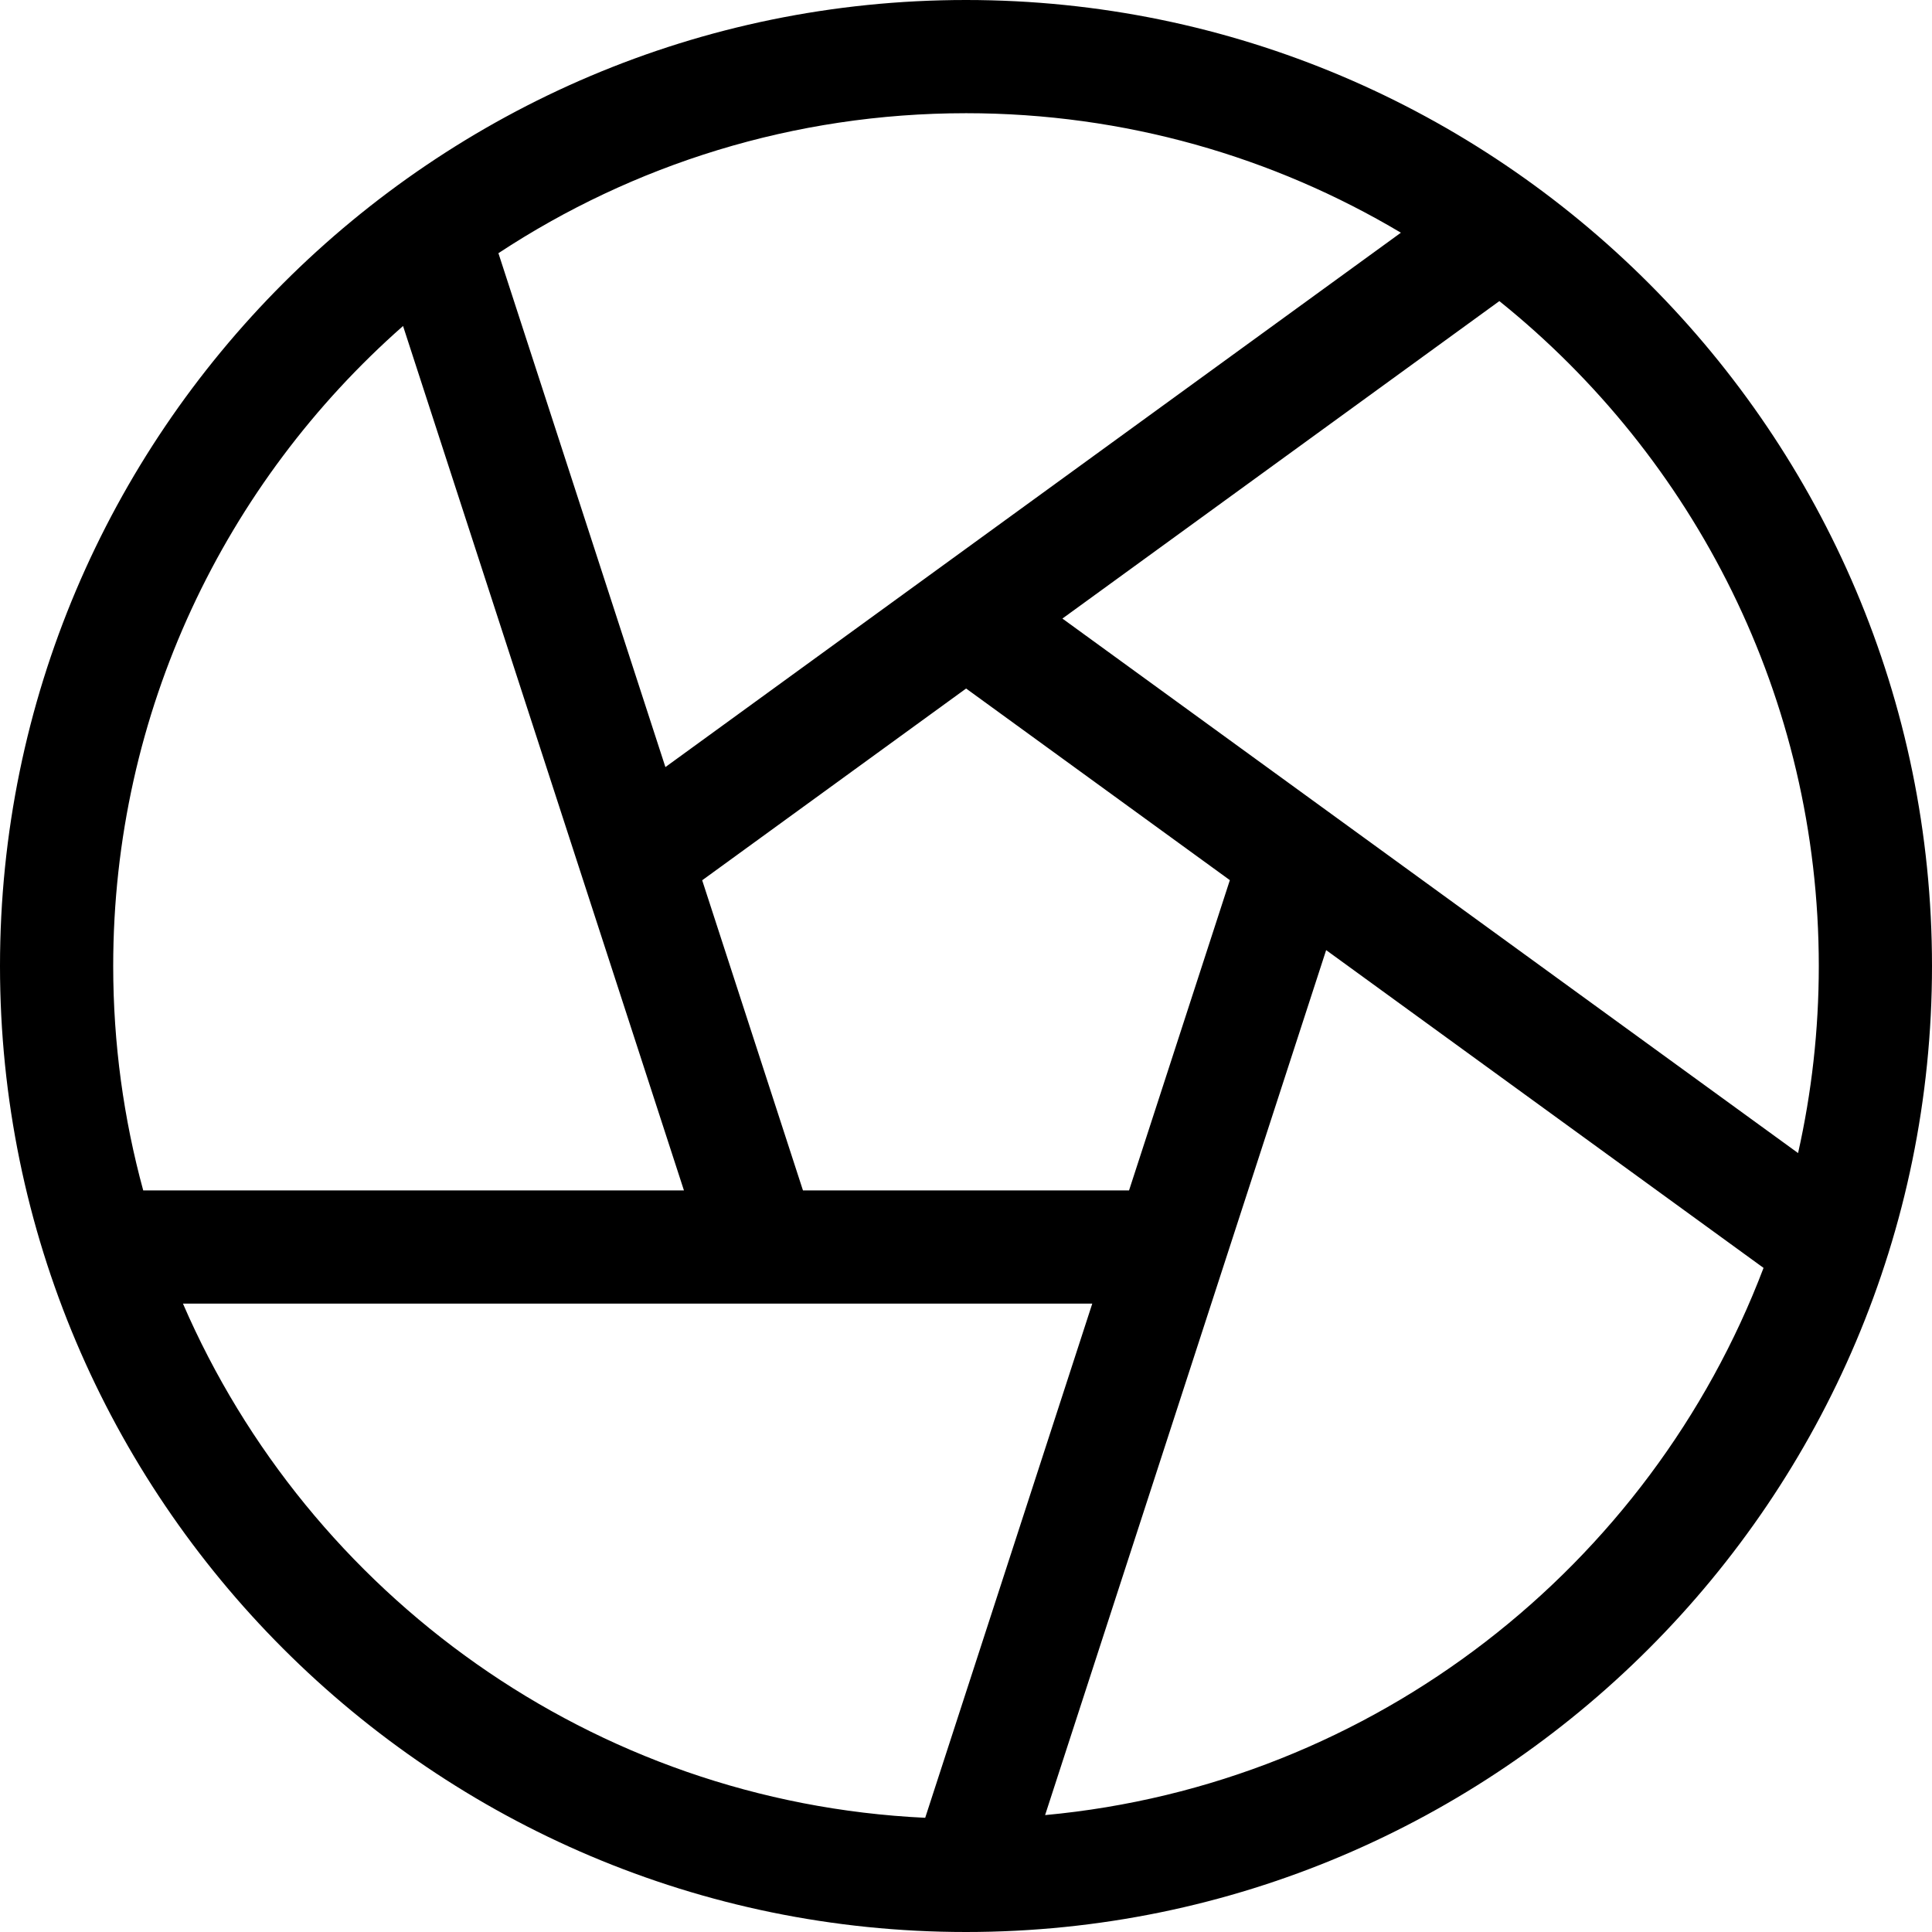
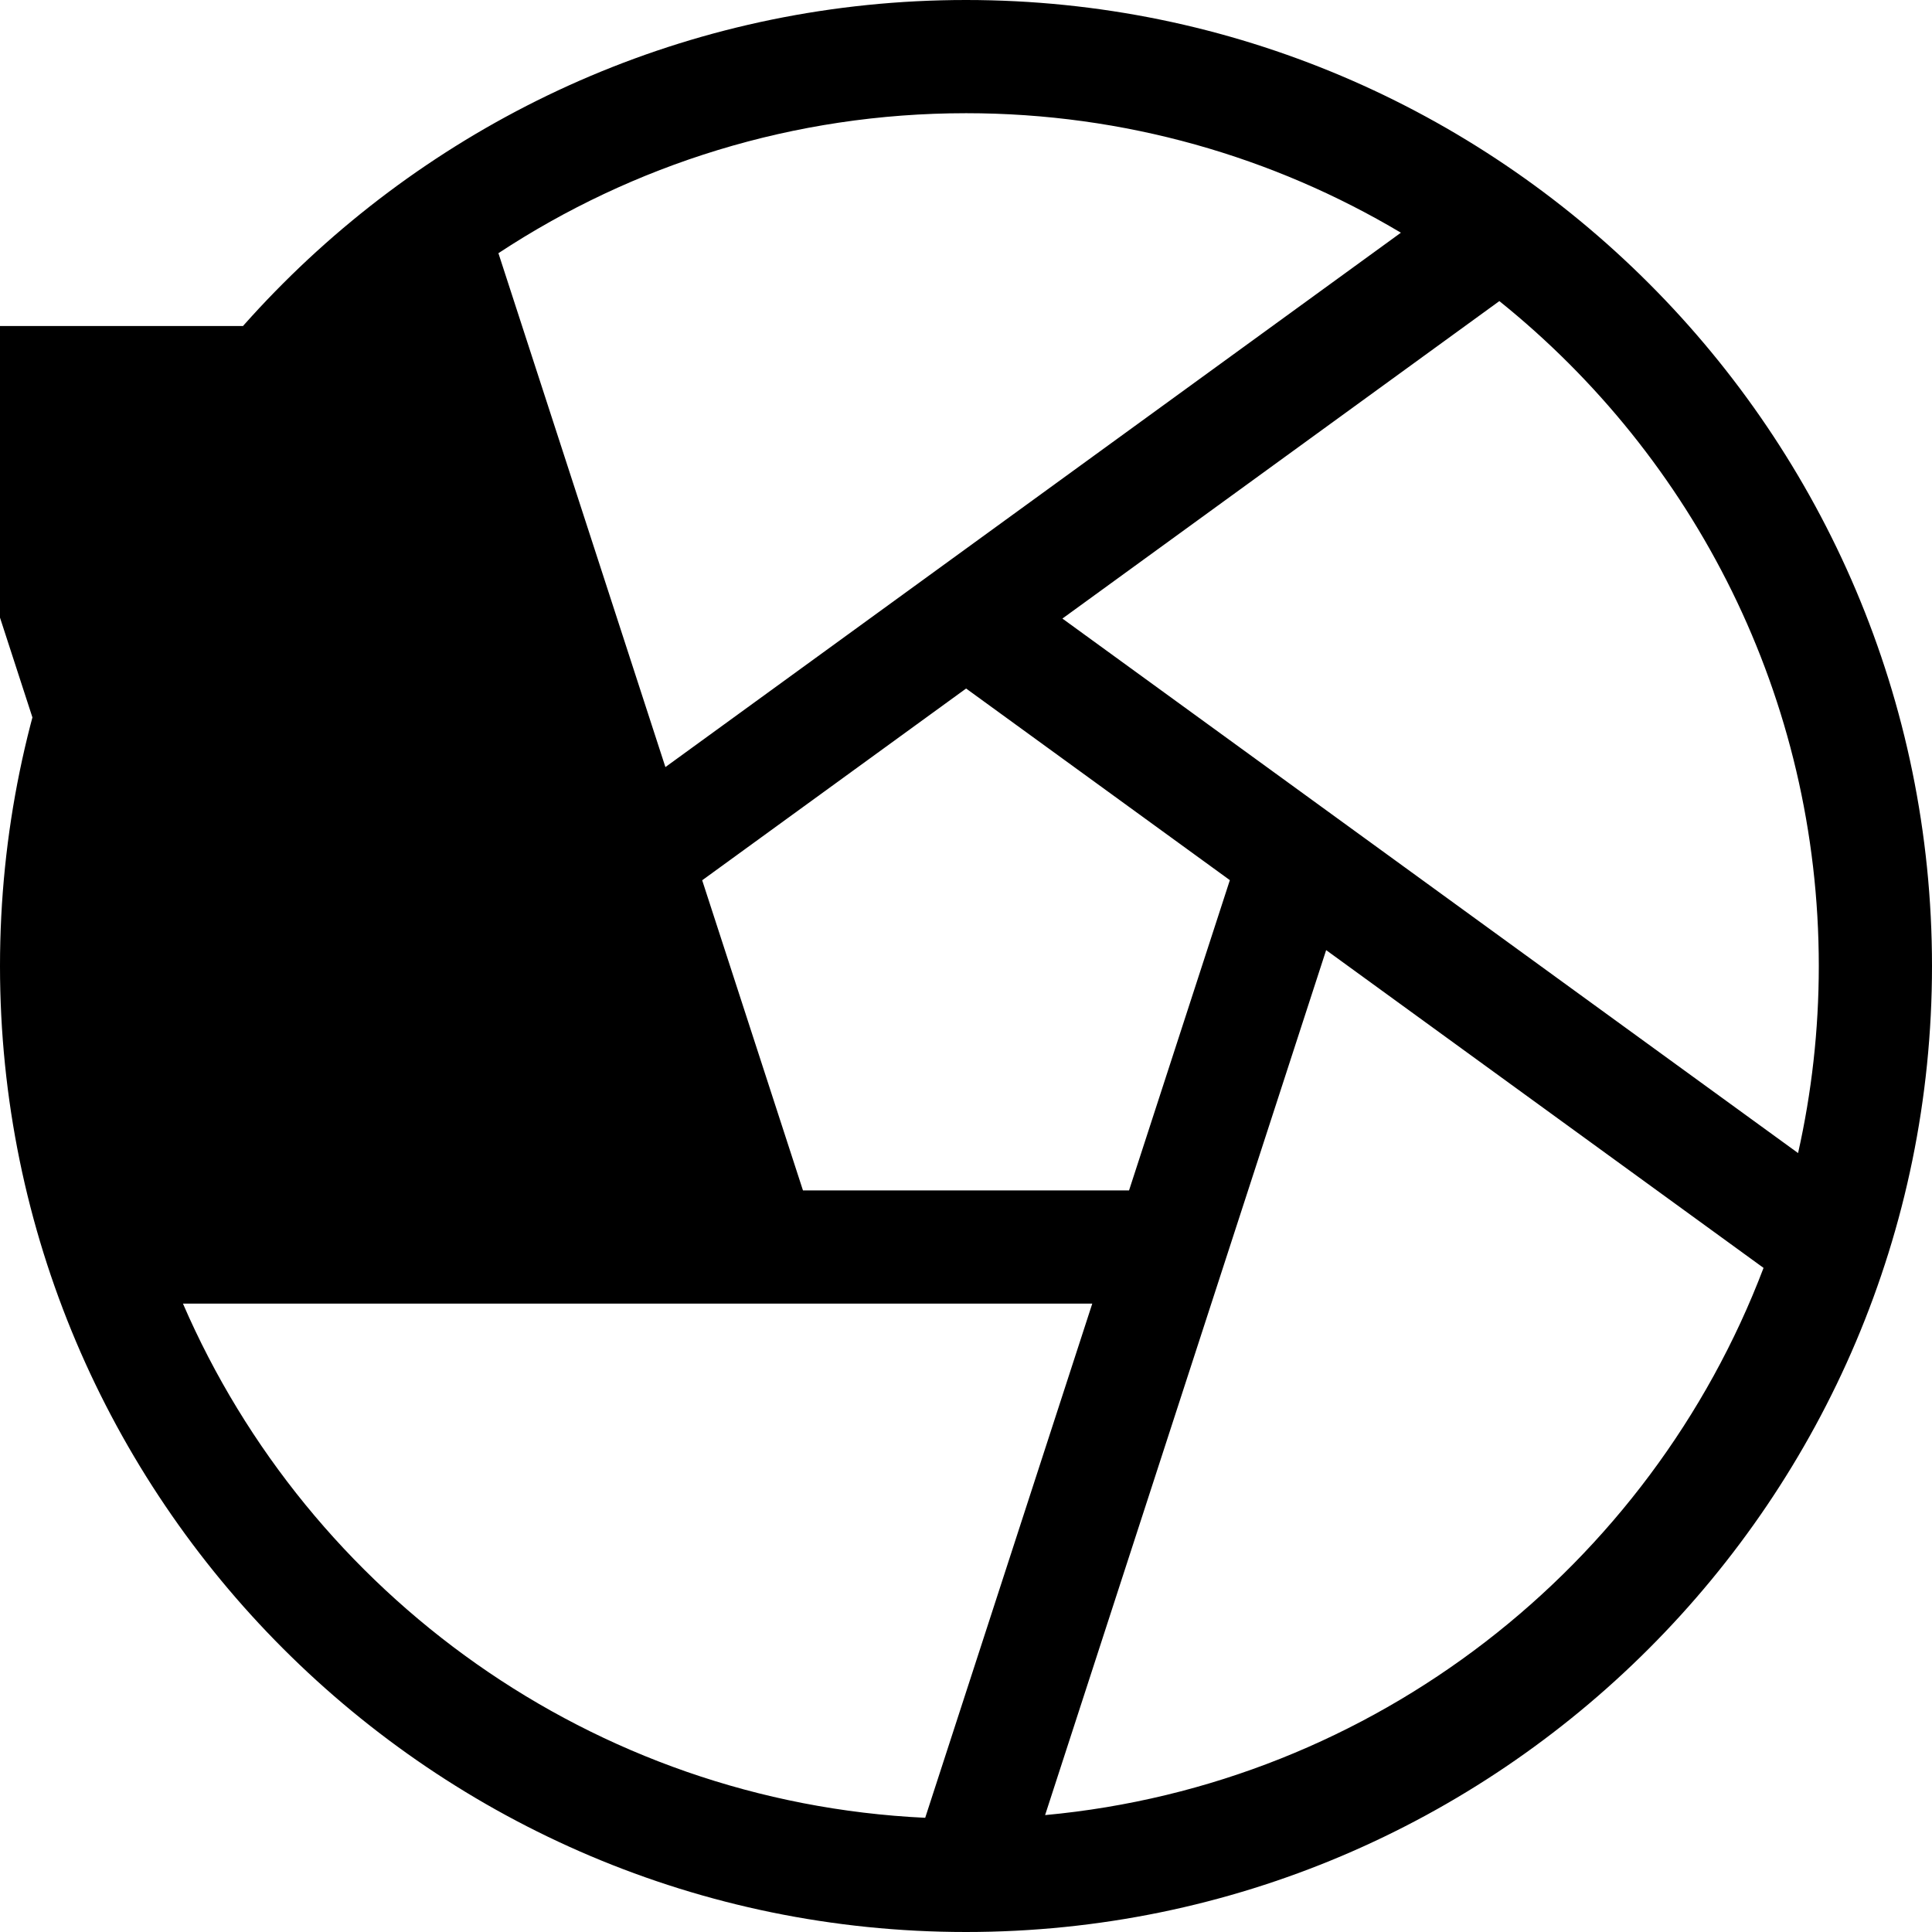
<svg xmlns="http://www.w3.org/2000/svg" id="Layer_1" height="512" viewBox="0 0 512 512" width="512">
-   <path d="m256 0c-141.159 0-256 114.841-256 256s114.841 256 256 256 256-114.841 256-256-114.841-256-256-256zm0 30c42.07 0 81.483 11.568 115.25 31.67l-194.911 141.613-44.253-136.186c35.607-23.436 78.192-37.097 123.914-37.097zm.029 152.466 69.896 50.783-26.715 82.22h-86.417l-26.706-82.187zm-226.029 73.534c0-67.493 29.749-128.16 76.812-169.607l74.438 229.076h-143.294c-5.176-18.957-7.956-38.893-7.956-59.469zm215.188 225.736c-88.21-4.176-163.333-59.159-196.706-136.267h240.981zm31.776-.717 74.48-229.229 115.914 84.217c-30.003 78.995-103.075 136.942-190.394 145.012zm4.584-317.093 115.796-84.132c51.578 41.456 84.656 105.036 84.656 176.206 0 17.026-1.905 33.614-5.491 49.574z" />
+   <path d="m256 0c-141.159 0-256 114.841-256 256s114.841 256 256 256 256-114.841 256-256-114.841-256-256-256zm0 30c42.07 0 81.483 11.568 115.25 31.67l-194.911 141.613-44.253-136.186c35.607-23.436 78.192-37.097 123.914-37.097zm.029 152.466 69.896 50.783-26.715 82.22h-86.417l-26.706-82.187zm-226.029 73.534c0-67.493 29.749-128.16 76.812-169.607h-143.294c-5.176-18.957-7.956-38.893-7.956-59.469zm215.188 225.736c-88.21-4.176-163.333-59.159-196.706-136.267h240.981zm31.776-.717 74.48-229.229 115.914 84.217c-30.003 78.995-103.075 136.942-190.394 145.012zm4.584-317.093 115.796-84.132c51.578 41.456 84.656 105.036 84.656 176.206 0 17.026-1.905 33.614-5.491 49.574z" />
</svg>